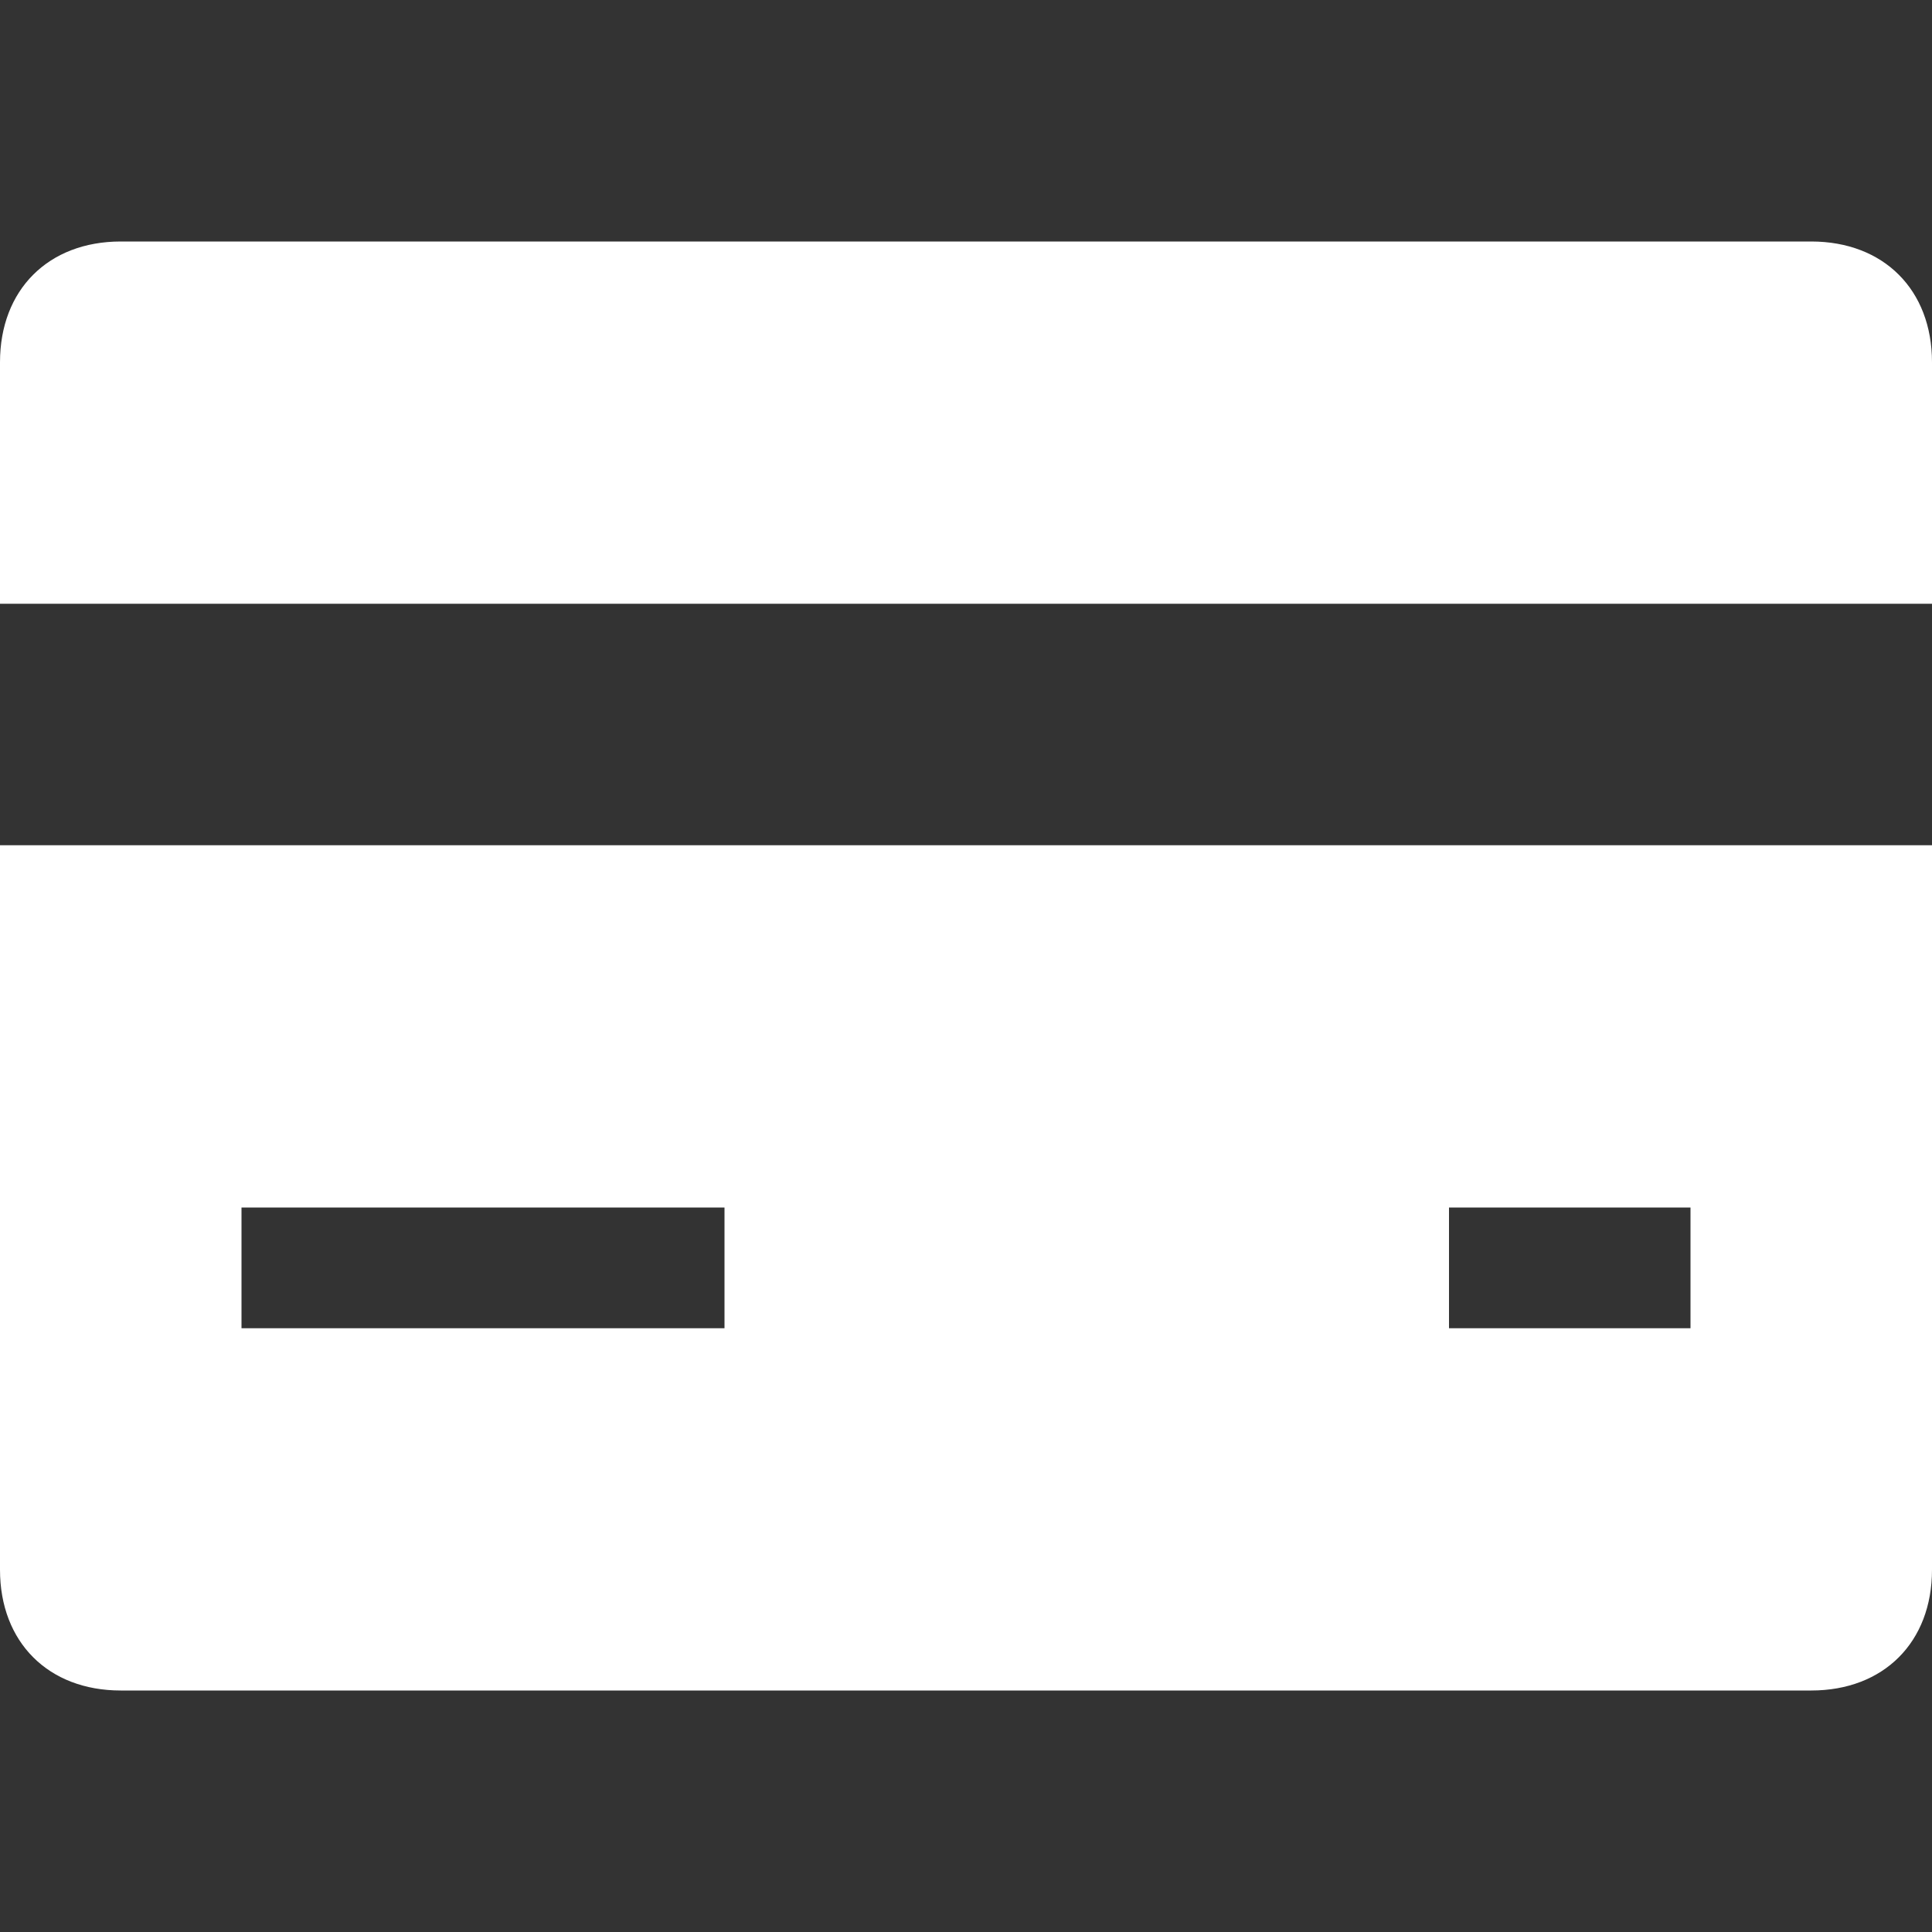
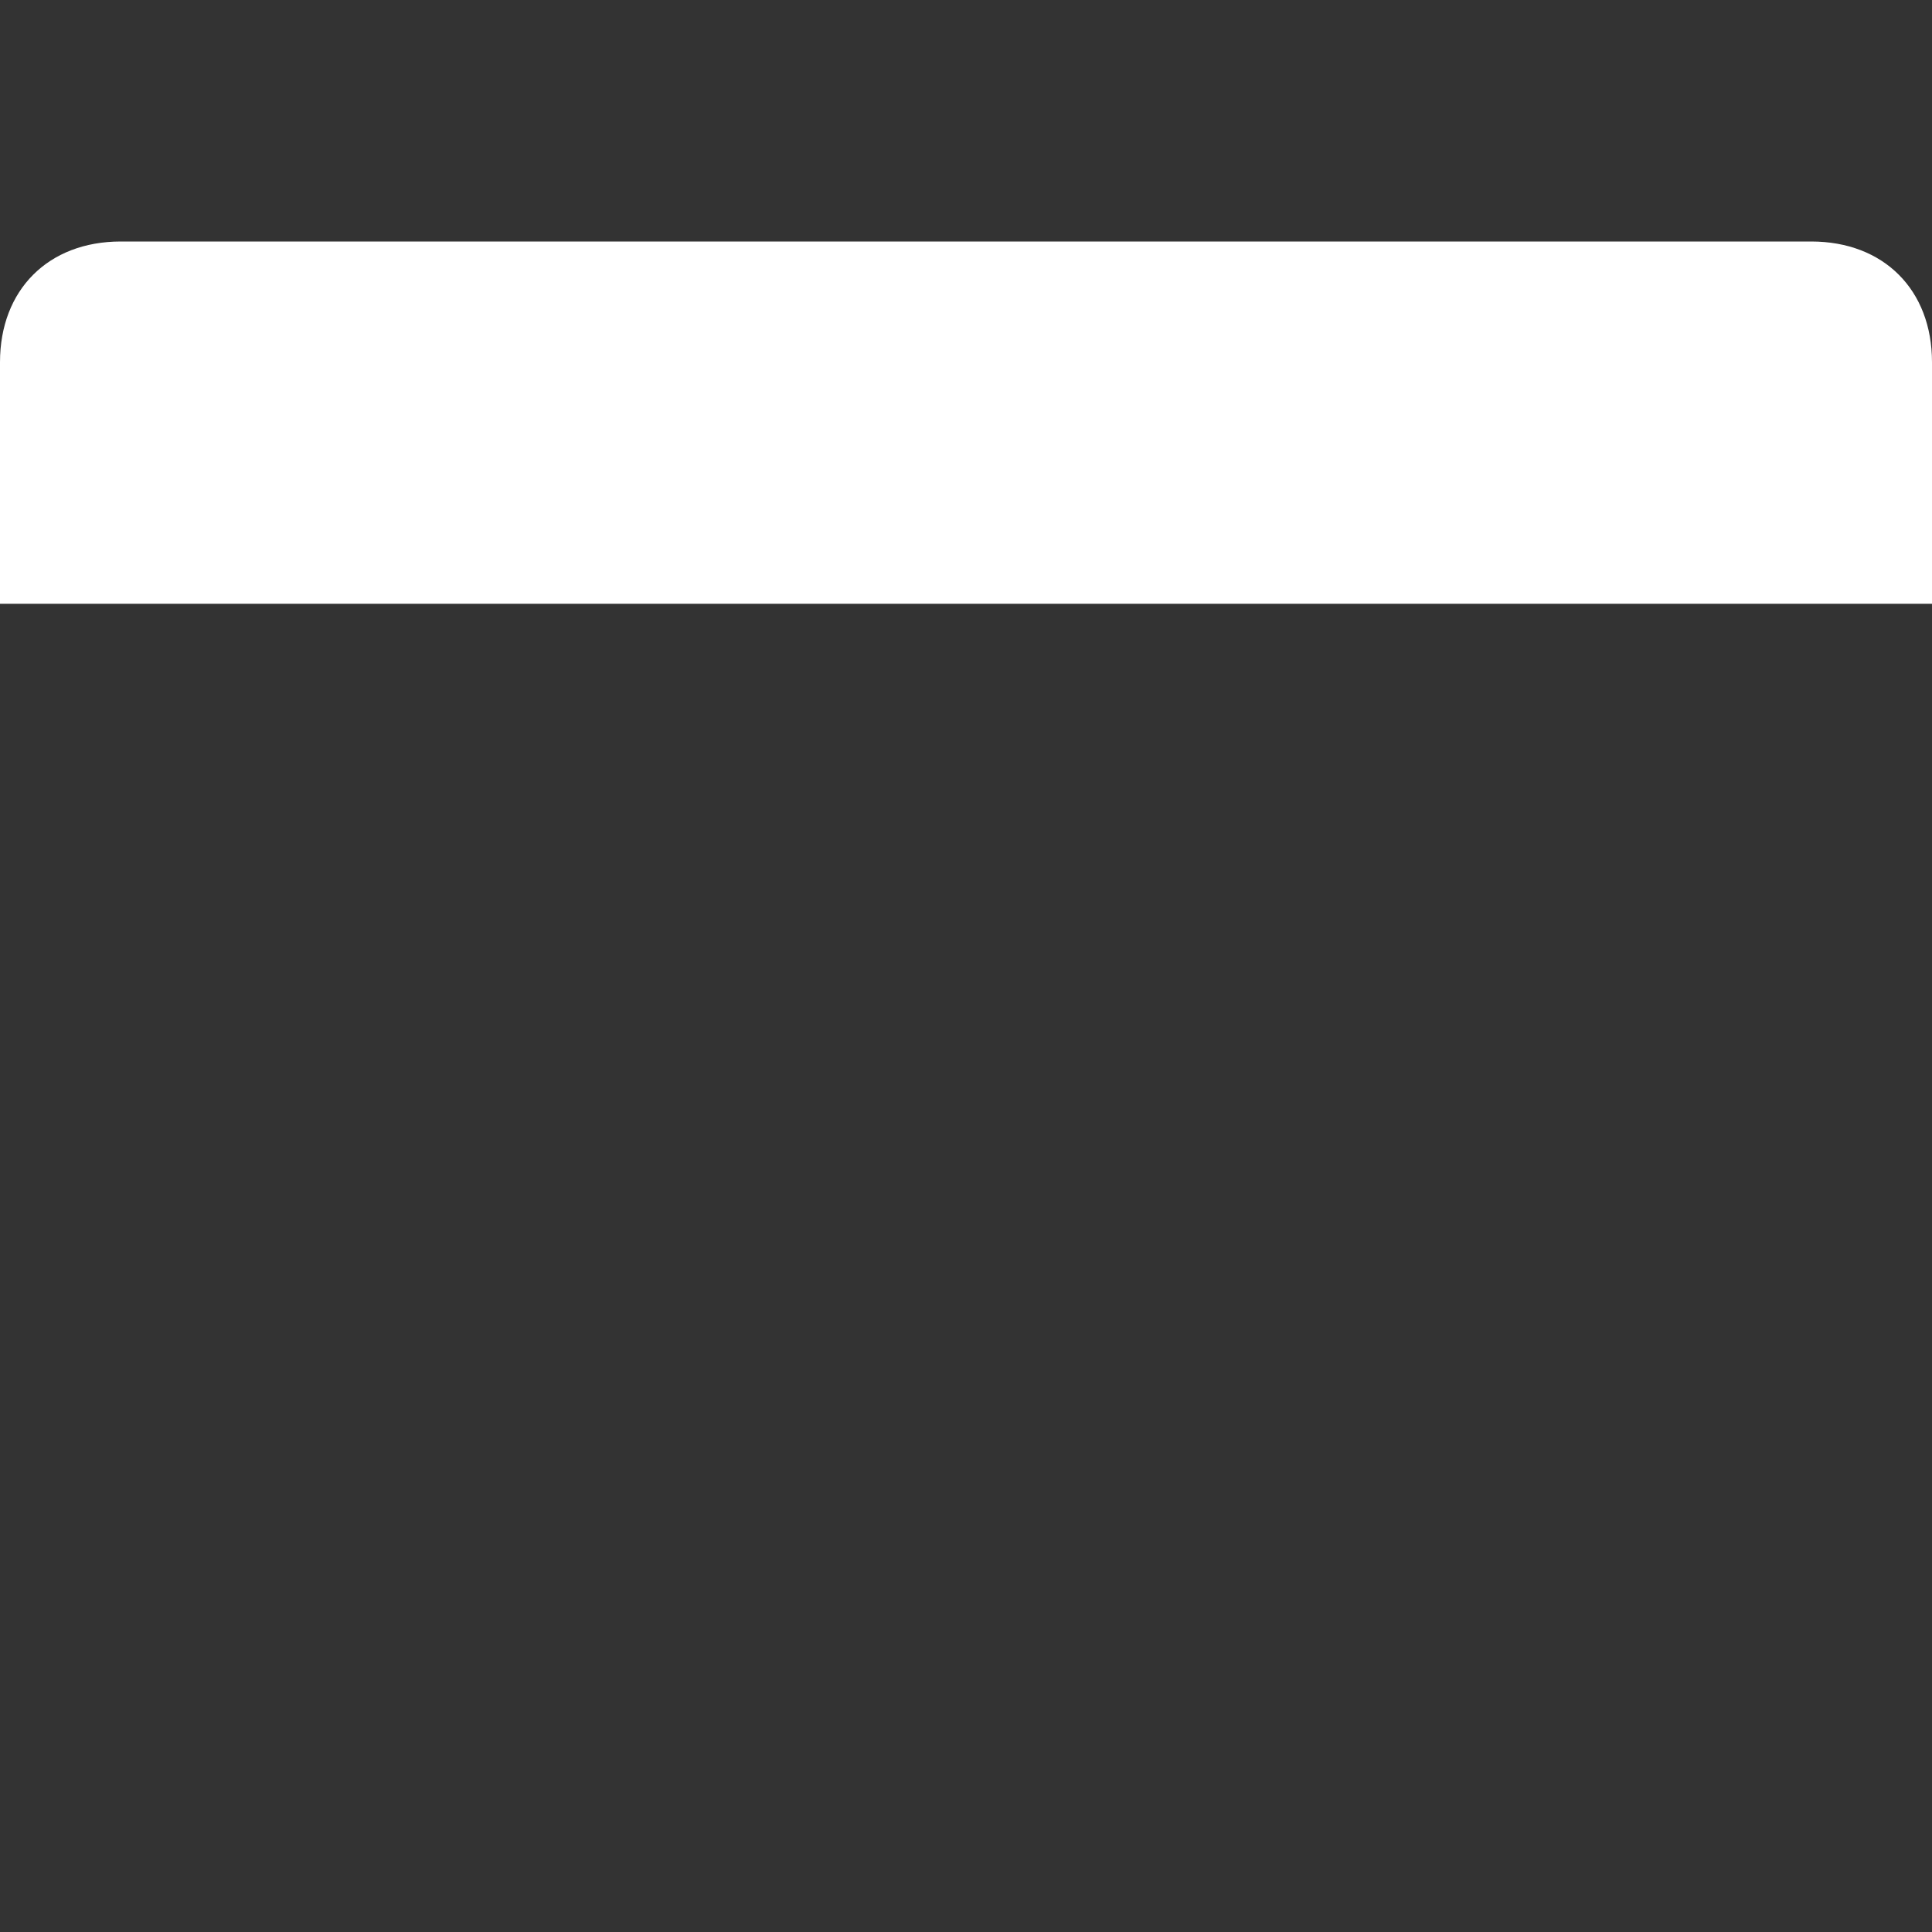
<svg xmlns="http://www.w3.org/2000/svg" width="16" height="16" viewBox="0 0 16 16" fill="none">
  <rect x="0" y="0" width="16" height="16" fill="#333333" stroke="none" />
  <path d="M16 5V3C16 2.4 15.6 2 15 2H1C0.4 2 0 2.4 0 3V5H16Z" fill="white" />
-   <path d="M0 7V13C0 13.6 0.4 14 1 14H15C15.6 14 16 13.6 16 13V7H0ZM6 11H2V10H6V11ZM14 11H12V10H14V11Z" fill="white" />
</svg>